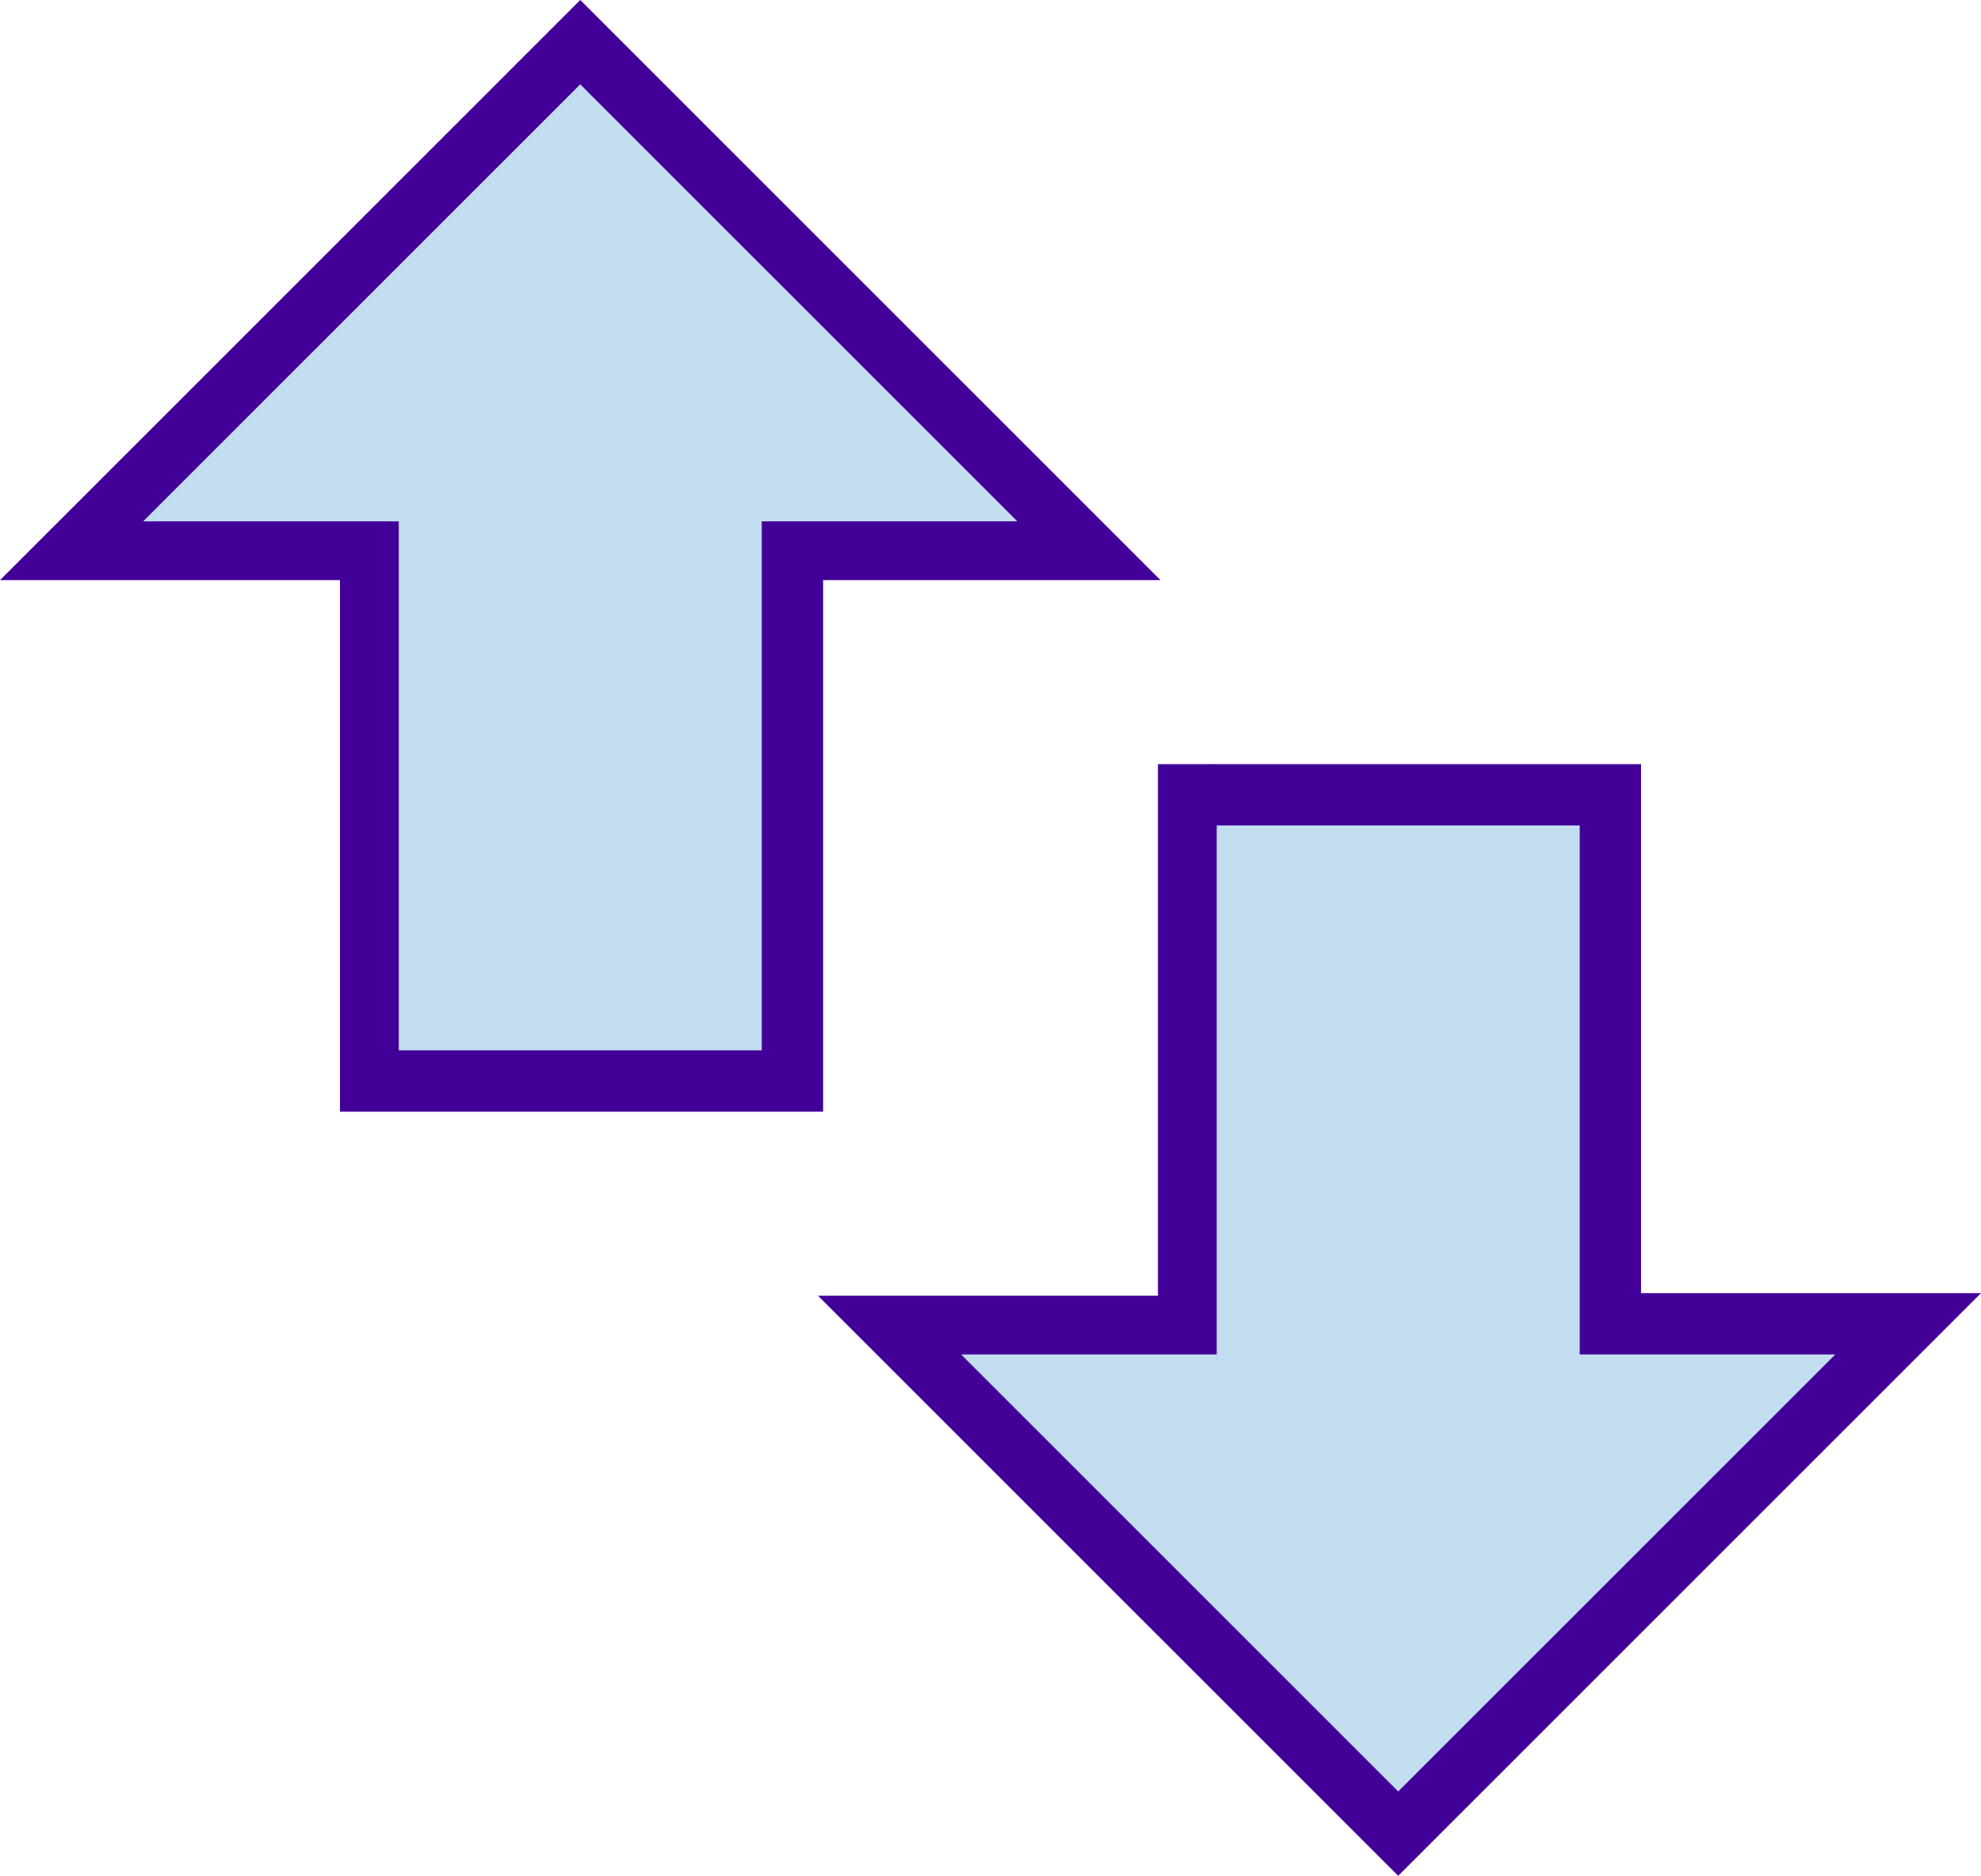
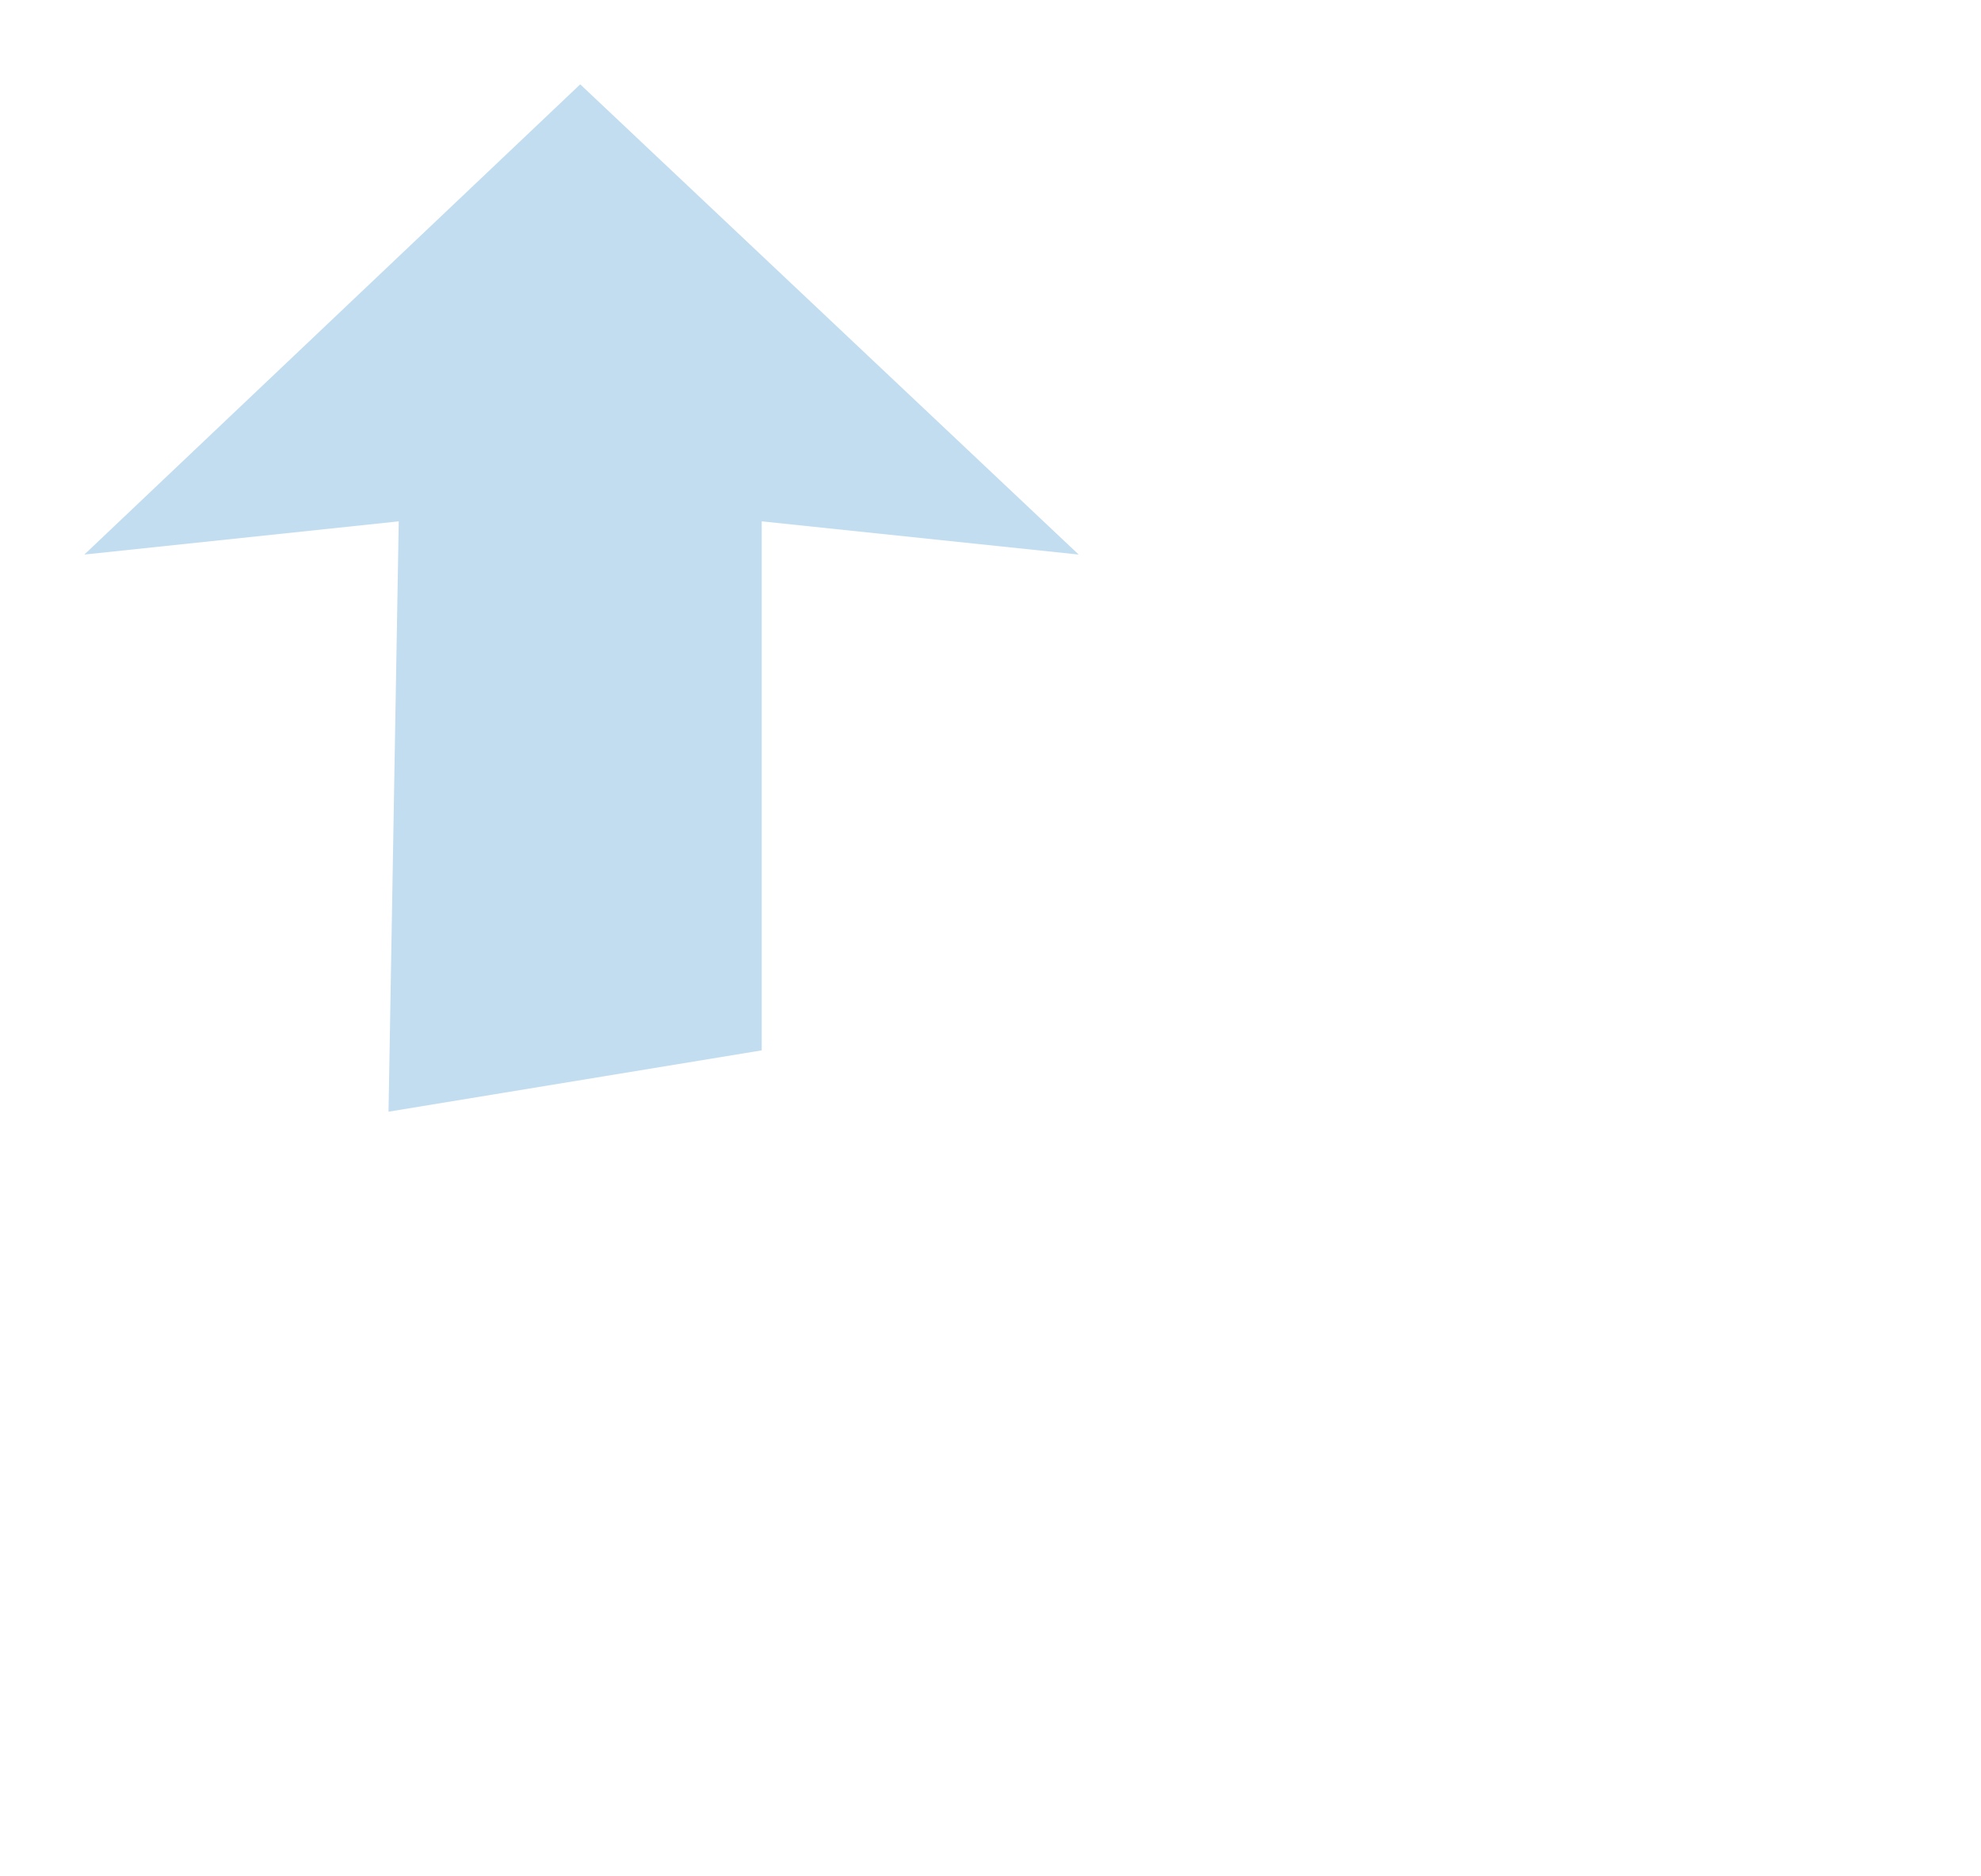
<svg xmlns="http://www.w3.org/2000/svg" id="Group_29778" data-name="Group 29778" width="109.062" height="103.292" viewBox="0 0 109.062 103.292">
-   <path id="Path_2843" data-name="Path 2843" d="M52.35,29.9l23.079.985L74.162,62.267l16.324-2.111L61.638,87.6,34.9,60.719l16.183.563Z" transform="translate(14.213 12.177)" fill="#c2ddf0" />
  <path id="Path_2844" data-name="Path 2844" d="M30.6,3.3,3.3,29.193l17.309-1.829-.563,32.508,20.546-3.377V27.364l17.45,1.829L30.6,3.3l.141,3.237" transform="translate(1.344 1.344)" fill="#c2ddf0" />
-   <path id="Path_2845" data-name="Path 2845" d="M52.913,74.584H66.985V45.454H86.97v29.13h14.071L76.977,98.648ZM63.749,42.078V71.349H45.033l31.943,31.943,32.085-32.084H90.346V42.078ZM31.945,4.644,56.009,28.708H41.936v29.13H21.953V28.708H7.881Zm0-4.644L0,31.946H18.716V61.217h26.6V31.946H63.889Z" fill="#430098" />
</svg>